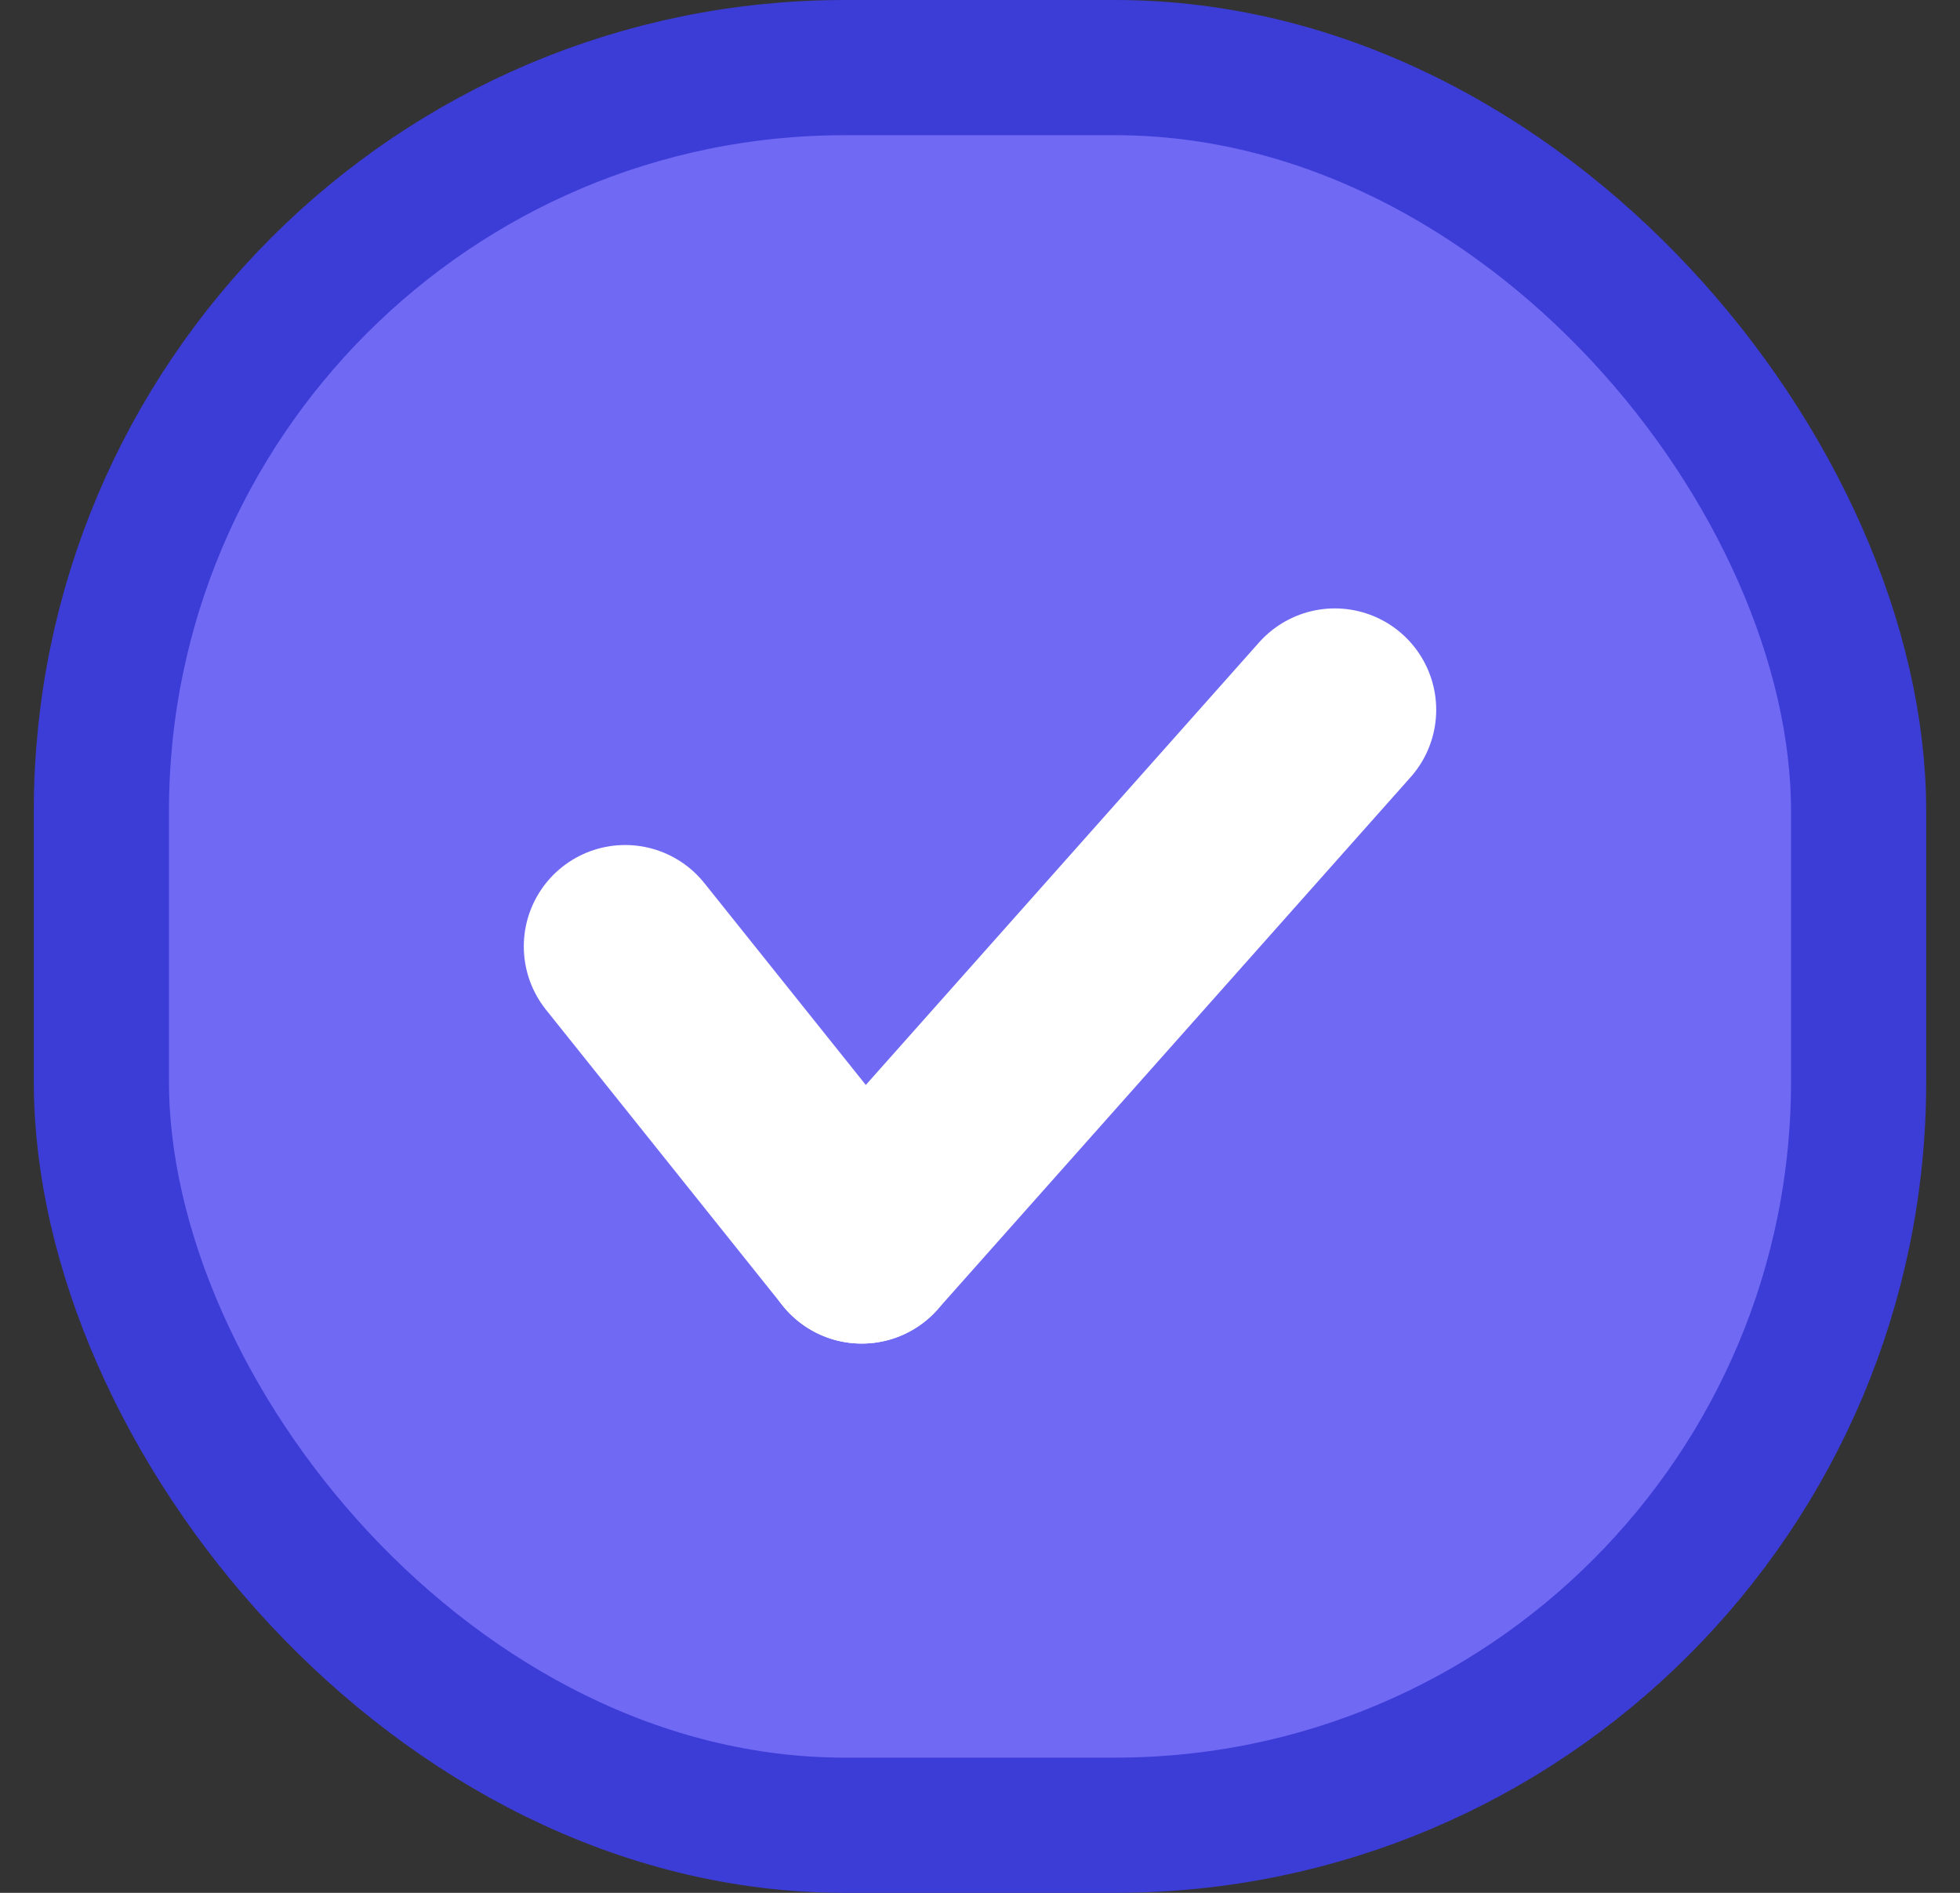
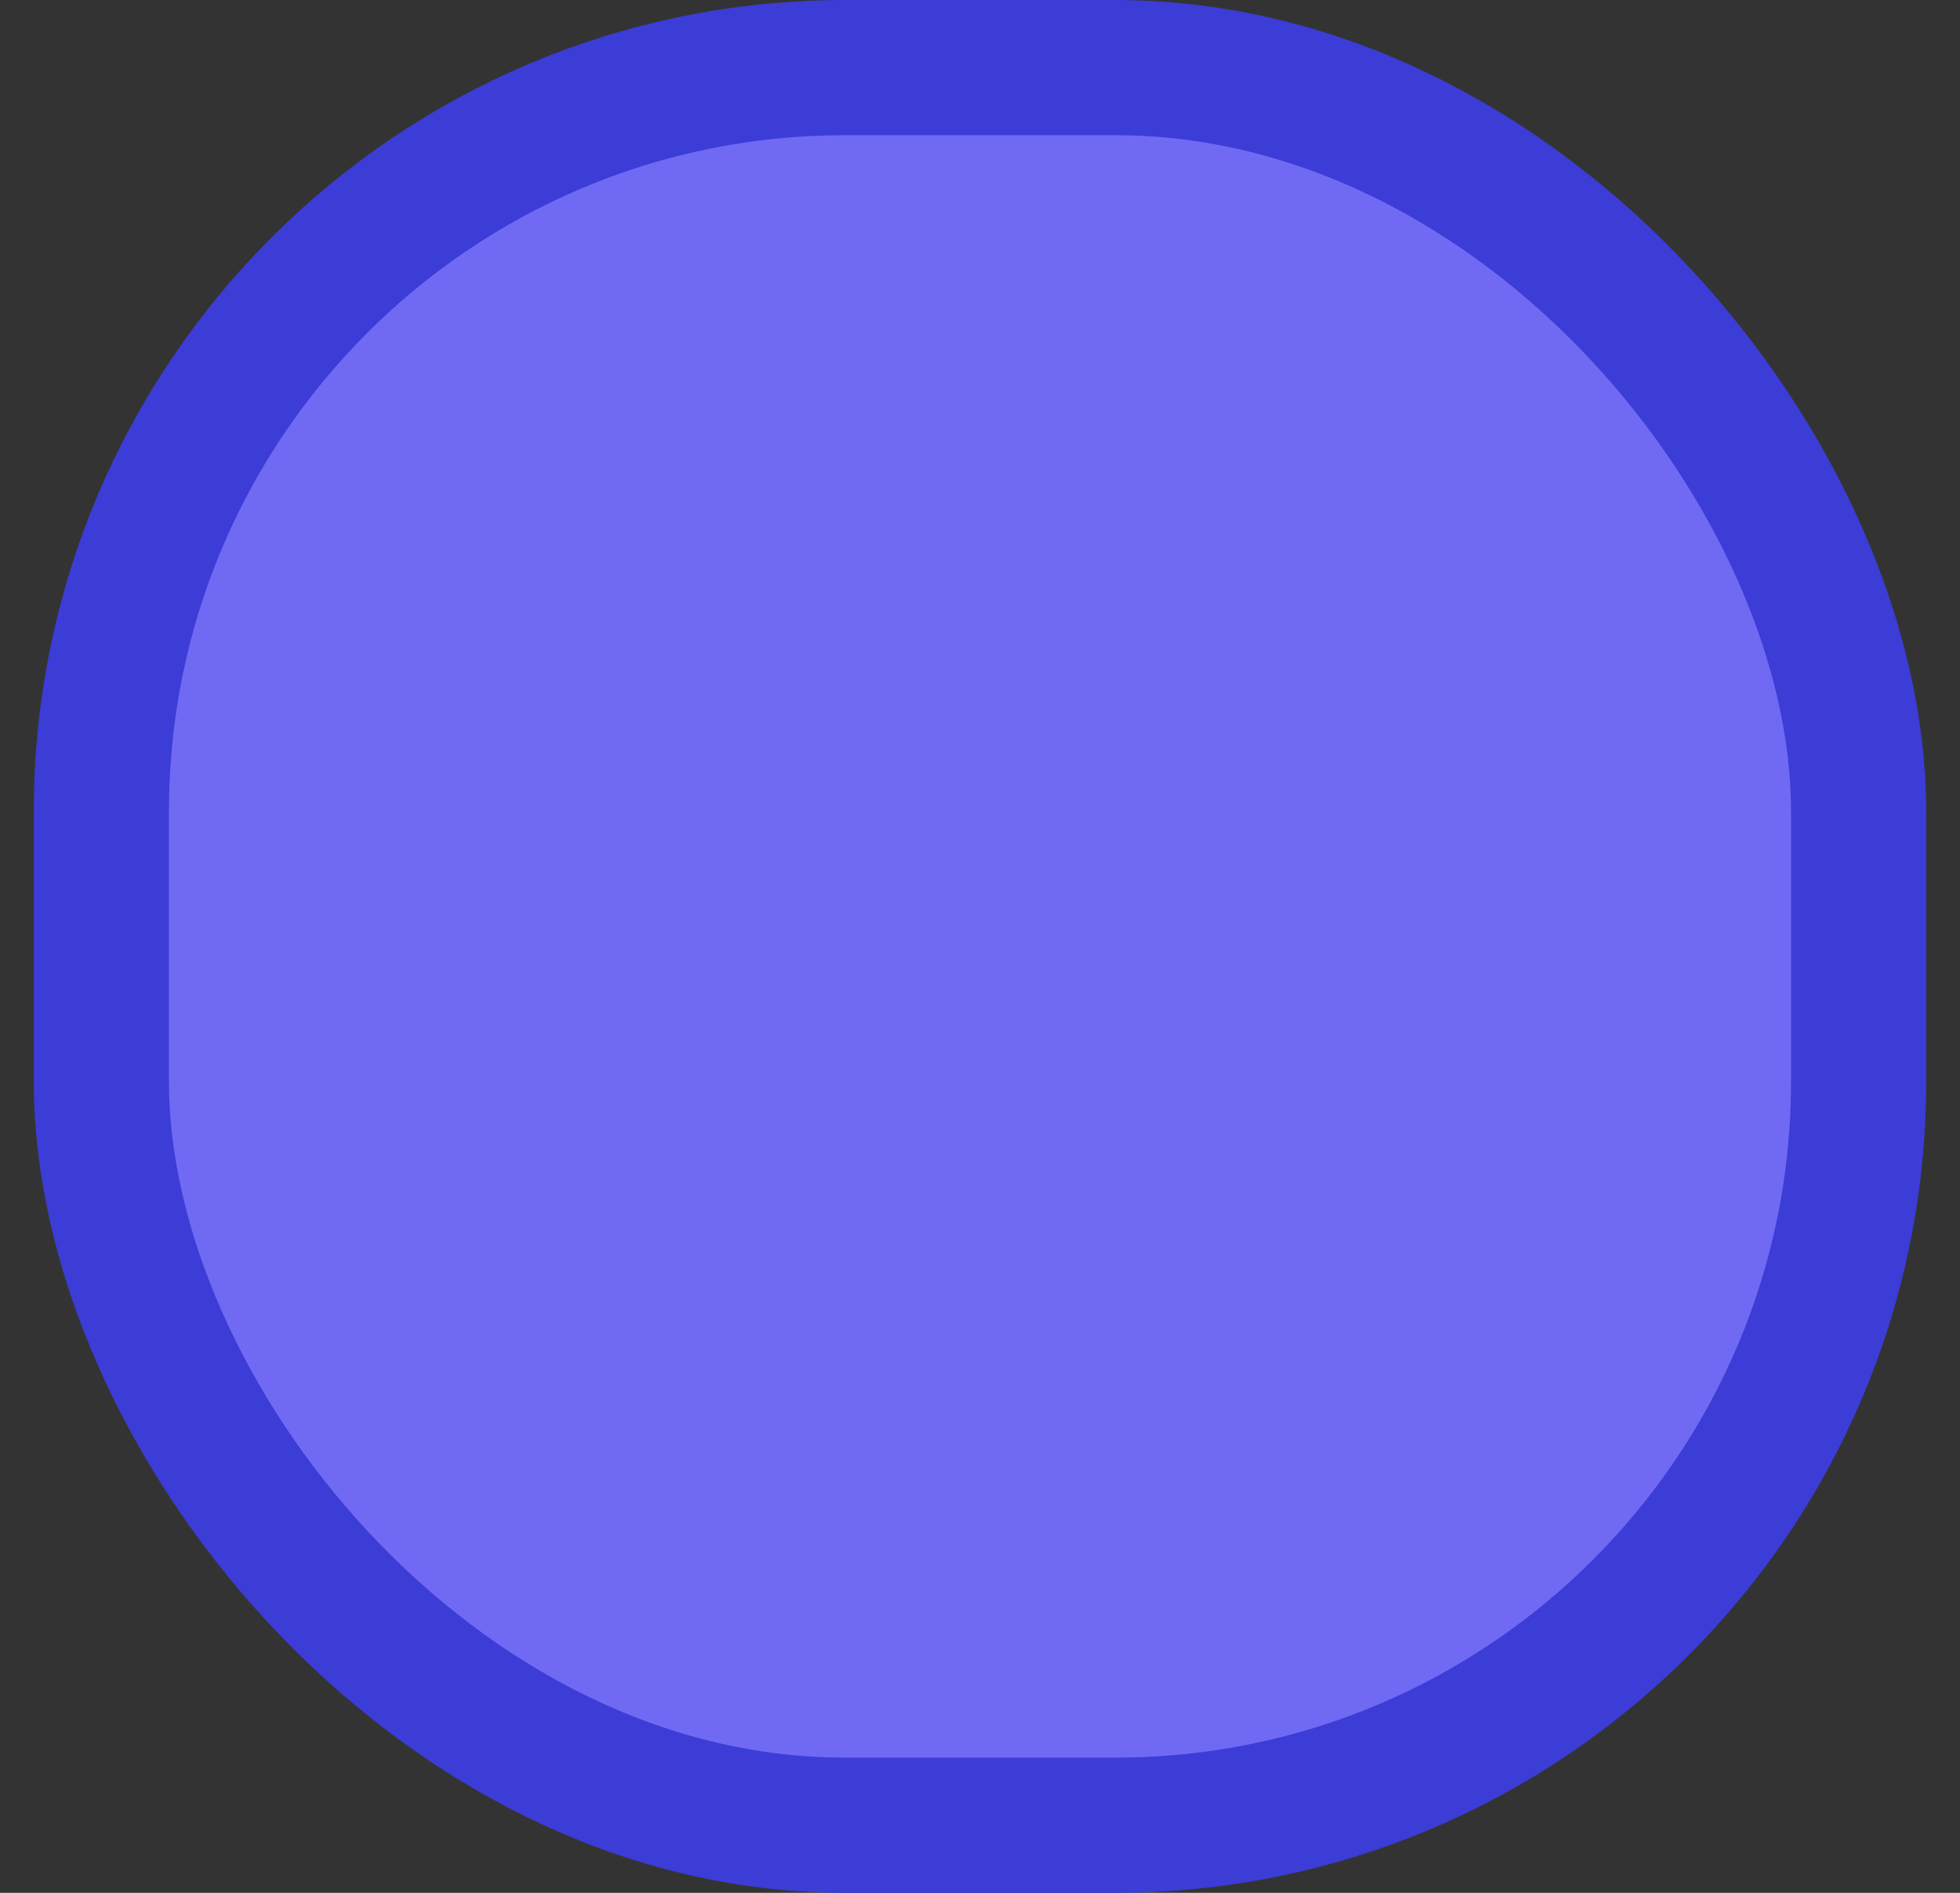
<svg xmlns="http://www.w3.org/2000/svg" width="29" height="28" viewBox="0 0 29 28" fill="none">
  <rect x="0" y="0" width="29" height="28" fill="#333333" stroke="none" />
  <rect x="1.5" y="1" width="26" height="26" rx="11" fill="#7069F4" stroke="#3C3CD6" stroke-width="2" />
-   <path d="M12.75 18.375L9.25 14" stroke="white" stroke-width="3" stroke-miterlimit="10" stroke-linecap="round" />
-   <path d="M19.75 10.5L12.75 18.375" stroke="white" stroke-width="3" stroke-miterlimit="10" stroke-linecap="round" />
</svg>